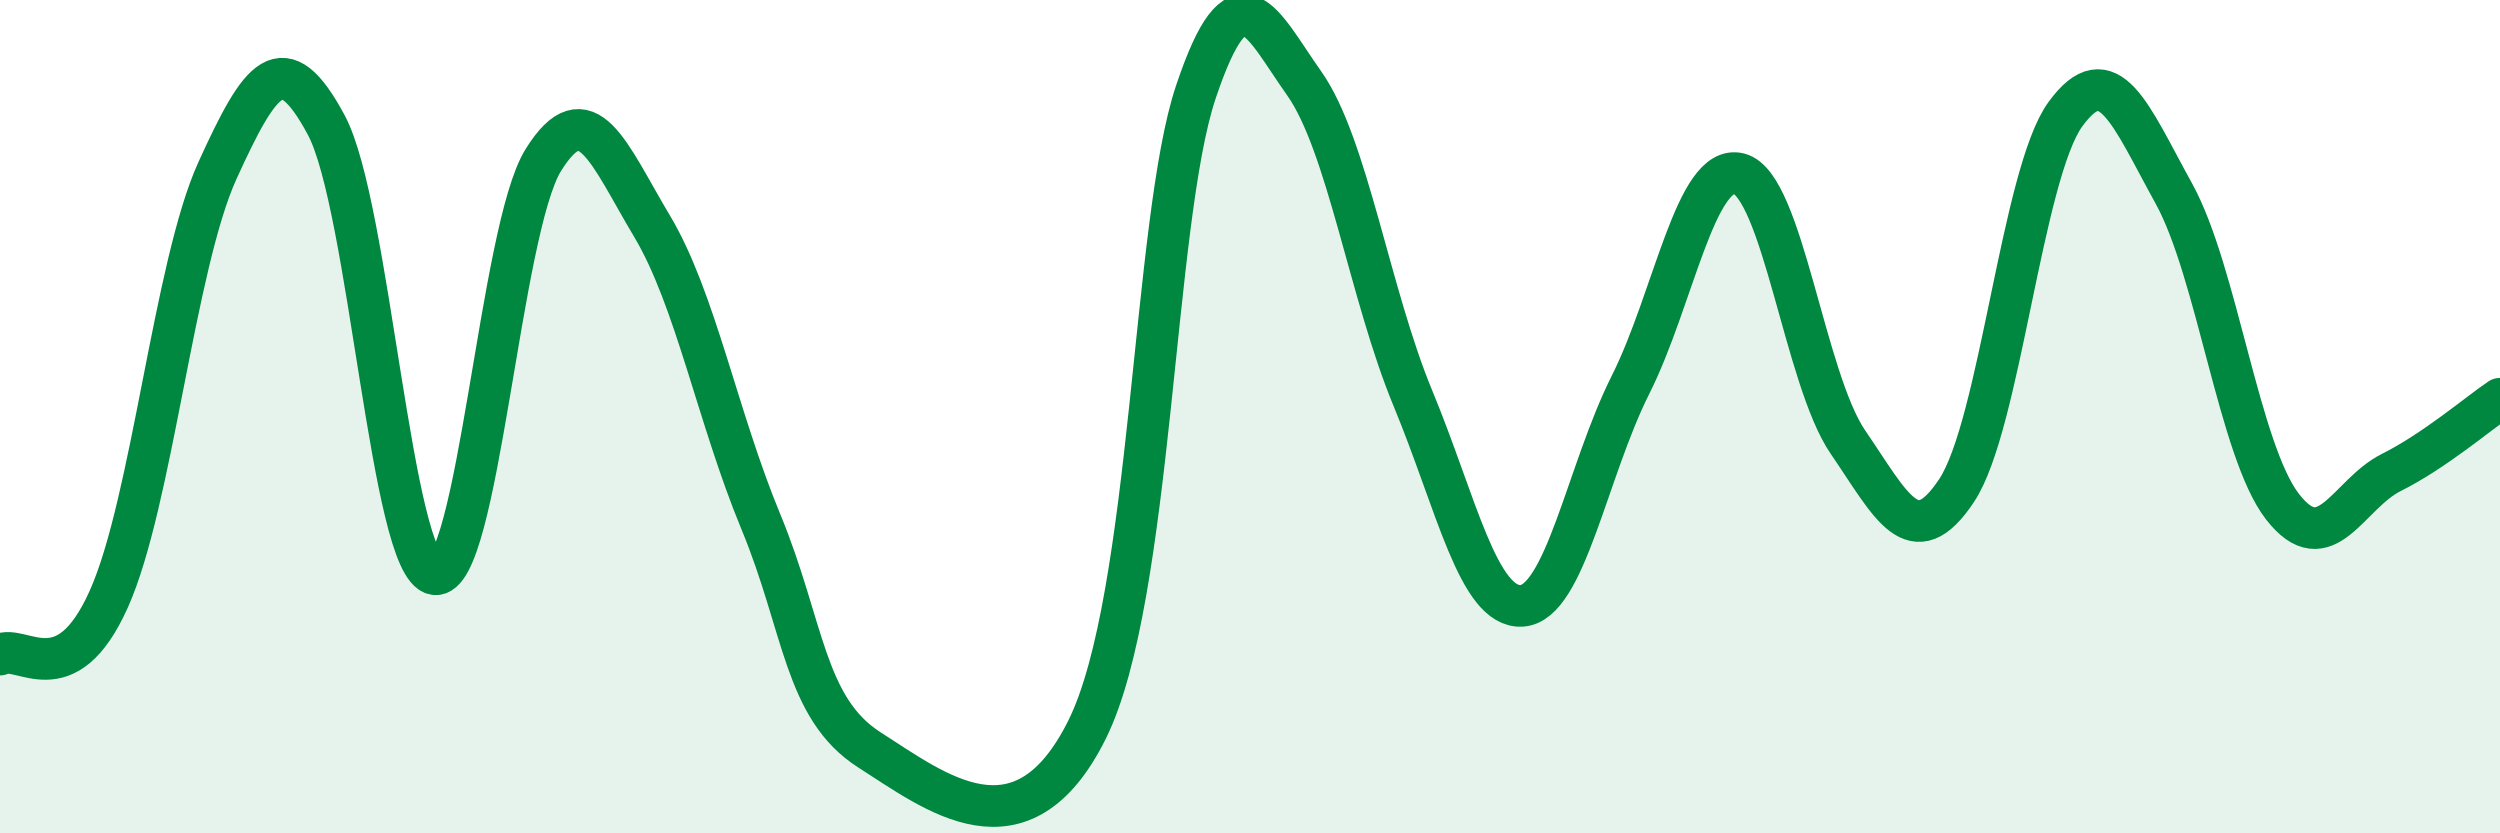
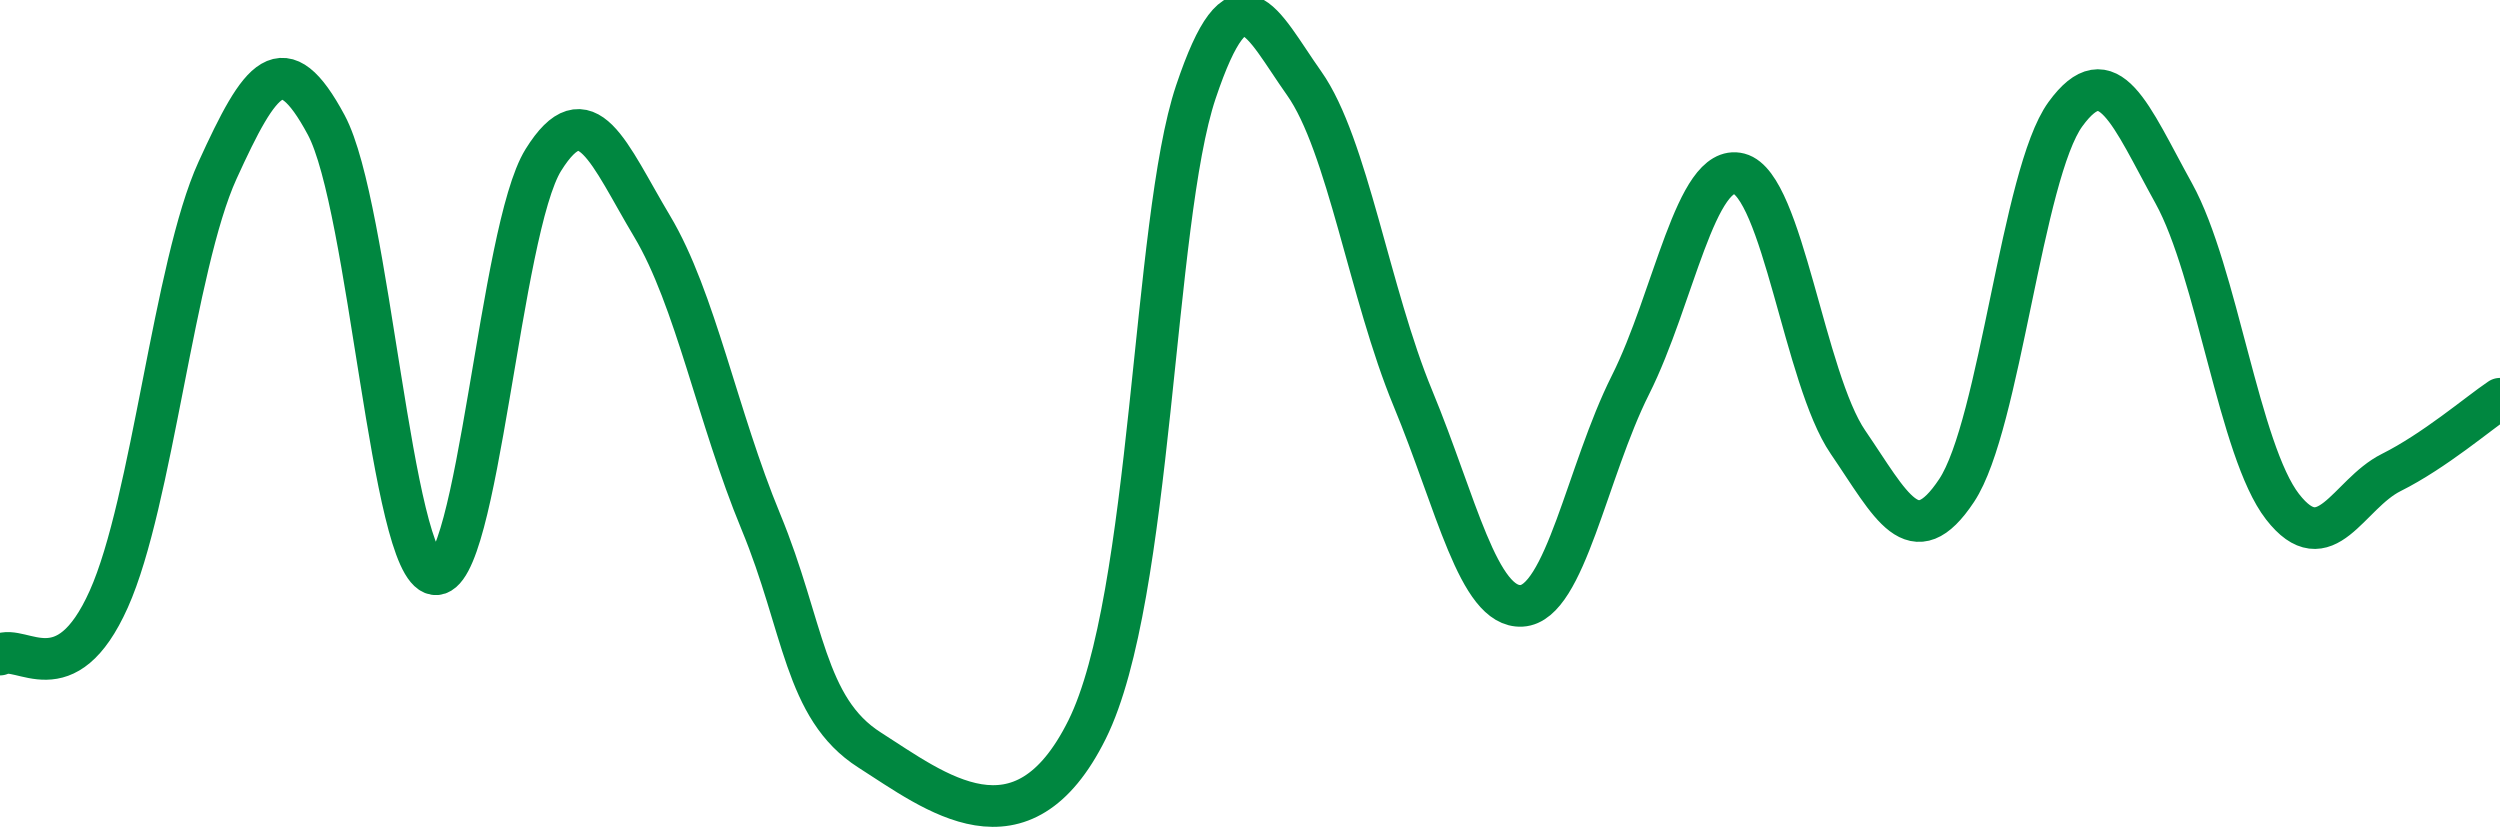
<svg xmlns="http://www.w3.org/2000/svg" width="60" height="20" viewBox="0 0 60 20">
-   <path d="M 0,15.71 C 0.52,15.44 1.57,16.7 2.61,14.38 C 3.65,12.06 4.18,6.37 5.22,4.09 C 6.26,1.81 6.79,1.06 7.83,3 C 8.87,4.94 9.39,13.61 10.43,13.78 C 11.47,13.95 12,5.51 13.04,3.84 C 14.08,2.17 14.61,3.69 15.65,5.43 C 16.69,7.17 17.22,10.01 18.26,12.52 C 19.3,15.03 19.3,17 20.87,18 C 22.44,19 24.52,20.67 26.09,17.51 C 27.66,14.35 27.66,5.31 28.7,2.21 C 29.74,-0.89 30.26,0.53 31.3,2 C 32.34,3.47 32.87,7.05 33.91,9.56 C 34.95,12.07 35.48,14.6 36.52,14.54 C 37.56,14.48 38.09,11.31 39.13,9.24 C 40.17,7.17 40.7,3.9 41.74,4.17 C 42.78,4.44 43.31,9.09 44.35,10.61 C 45.39,12.13 45.92,13.34 46.96,11.77 C 48,10.2 48.53,4.17 49.57,2.74 C 50.61,1.31 51.13,2.76 52.17,4.64 C 53.21,6.52 53.74,10.82 54.78,12.16 C 55.82,13.5 56.35,11.86 57.39,11.34 C 58.43,10.82 59.48,9.92 60,9.57L60 20L0 20Z" fill="#008740" opacity="0.1" stroke-linecap="round" stroke-linejoin="round" />
  <path d="M 0,15.71 C 0.52,15.44 1.57,16.7 2.61,14.38 C 3.65,12.06 4.18,6.37 5.22,4.09 C 6.26,1.81 6.79,1.06 7.83,3 C 8.87,4.94 9.39,13.61 10.43,13.78 C 11.47,13.95 12,5.51 13.04,3.84 C 14.08,2.17 14.61,3.69 15.65,5.43 C 16.69,7.17 17.22,10.01 18.26,12.52 C 19.3,15.03 19.3,17 20.87,18 C 22.44,19 24.52,20.67 26.09,17.51 C 27.66,14.35 27.66,5.31 28.7,2.21 C 29.74,-0.89 30.26,0.53 31.3,2 C 32.34,3.47 32.87,7.05 33.91,9.56 C 34.95,12.07 35.48,14.6 36.52,14.54 C 37.56,14.48 38.09,11.31 39.13,9.24 C 40.17,7.17 40.7,3.9 41.74,4.17 C 42.78,4.44 43.31,9.09 44.35,10.61 C 45.39,12.13 45.92,13.34 46.96,11.77 C 48,10.2 48.53,4.17 49.57,2.74 C 50.61,1.31 51.13,2.76 52.17,4.64 C 53.21,6.52 53.74,10.82 54.78,12.16 C 55.82,13.5 56.35,11.86 57.39,11.34 C 58.43,10.82 59.48,9.92 60,9.57" stroke="#008740" stroke-width="1" fill="none" stroke-linecap="round" stroke-linejoin="round" />
</svg>